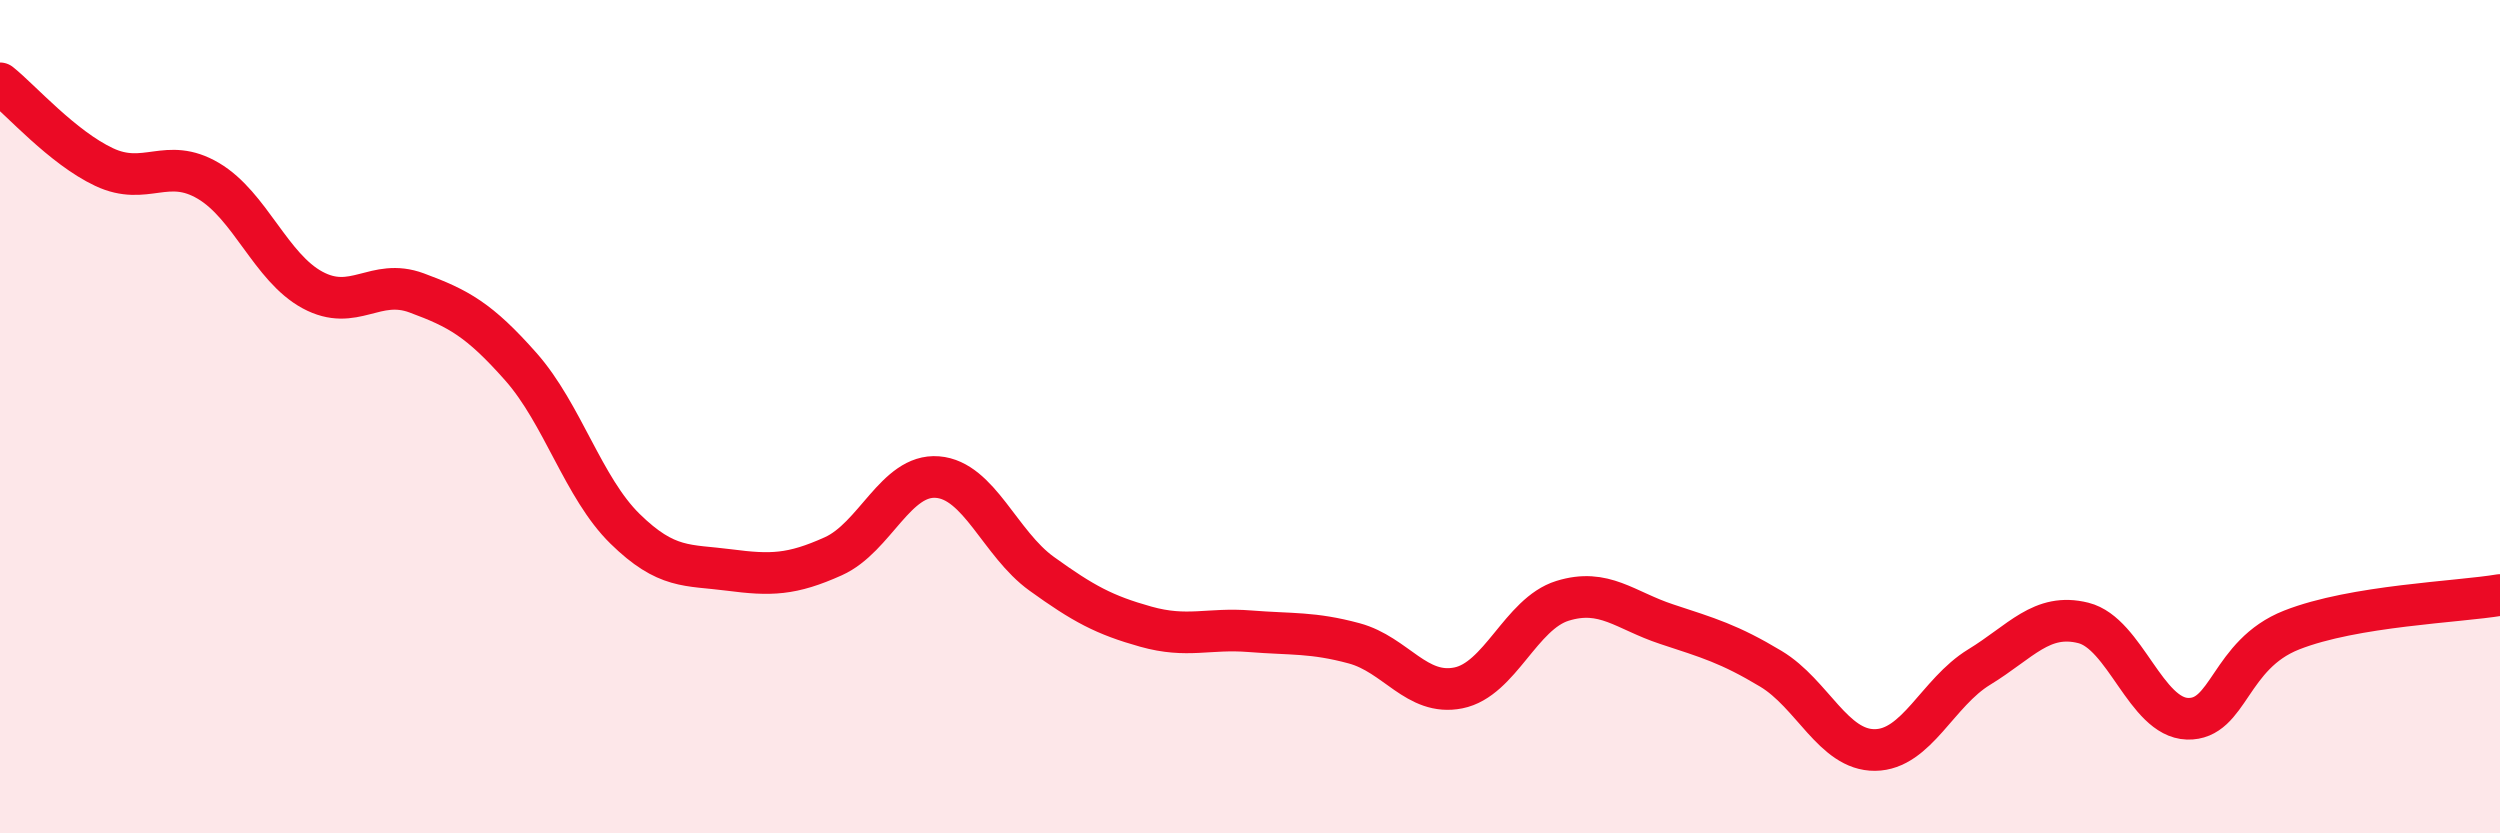
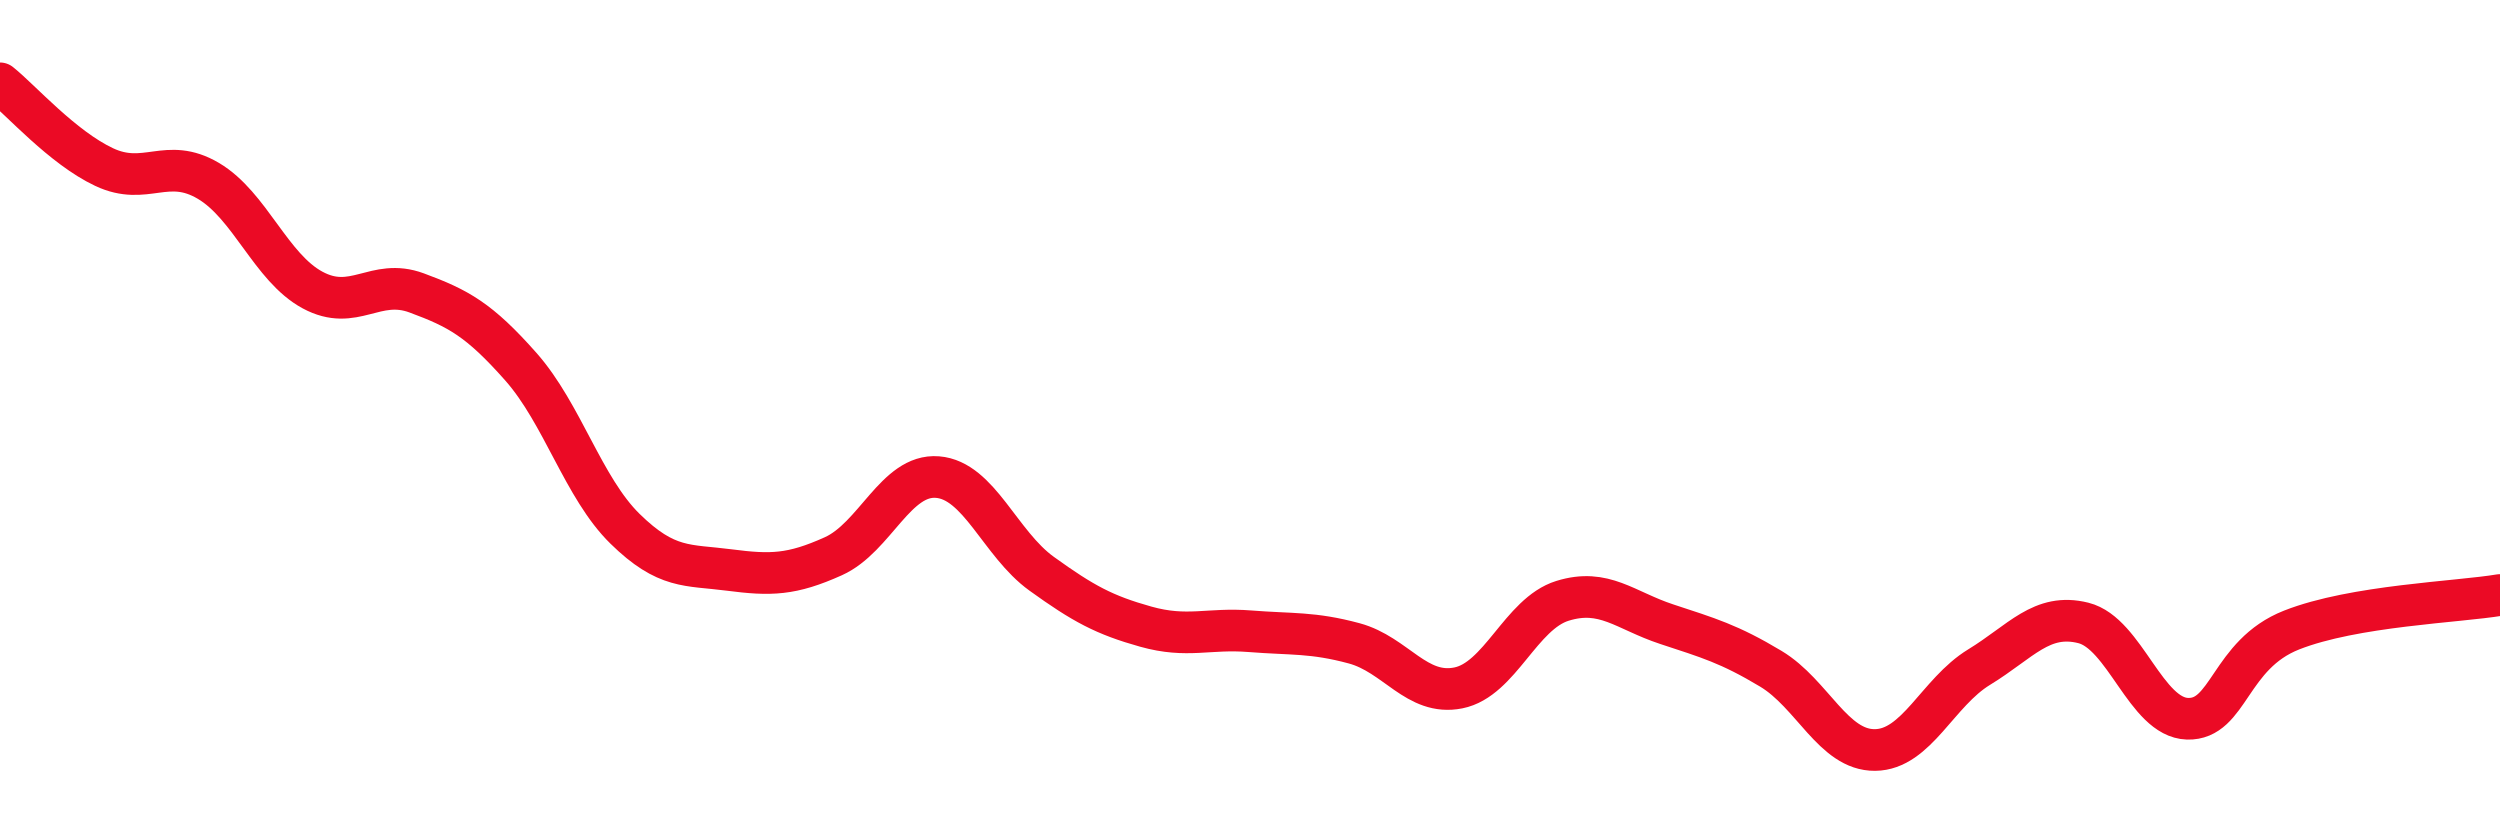
<svg xmlns="http://www.w3.org/2000/svg" width="60" height="20" viewBox="0 0 60 20">
-   <path d="M 0,2 C 0.5,2.4 1.5,3.54 2.5,4.01 C 3.5,4.48 4,3.75 5,4.34 C 6,4.93 6.5,6.42 7.5,6.96 C 8.5,7.5 9,6.66 10,7.03 C 11,7.4 11.5,7.67 12.5,8.8 C 13.5,9.93 14,11.71 15,12.69 C 16,13.67 16.5,13.55 17.5,13.68 C 18.5,13.81 19,13.8 20,13.35 C 21,12.9 21.5,11.37 22.5,11.45 C 23.5,11.53 24,13.05 25,13.77 C 26,14.49 26.5,14.76 27.5,15.04 C 28.5,15.32 29,15.07 30,15.15 C 31,15.23 31.5,15.17 32.5,15.44 C 33.5,15.71 34,16.71 35,16.51 C 36,16.31 36.5,14.73 37.5,14.42 C 38.5,14.11 39,14.65 40,14.98 C 41,15.31 41.5,15.45 42.5,16.05 C 43.5,16.65 44,18.01 45,18 C 46,17.99 46.5,16.62 47.5,16.01 C 48.5,15.4 49,14.7 50,14.95 C 51,15.2 51.5,17.22 52.5,17.25 C 53.5,17.28 53.5,15.71 55,15.12 C 56.5,14.53 59,14.45 60,14.28L60 20L0 20Z" fill="#EB0A25" opacity="0.1" stroke-linecap="round" stroke-linejoin="round" />
  <path d="M 0,2 C 0.5,2.4 1.5,3.54 2.5,4.01 C 3.5,4.48 4,3.75 5,4.34 C 6,4.93 6.5,6.42 7.5,6.96 C 8.5,7.5 9,6.66 10,7.03 C 11,7.4 11.5,7.67 12.5,8.8 C 13.5,9.93 14,11.71 15,12.69 C 16,13.67 16.5,13.55 17.5,13.68 C 18.5,13.81 19,13.8 20,13.35 C 21,12.9 21.5,11.37 22.5,11.45 C 23.5,11.53 24,13.05 25,13.77 C 26,14.49 26.5,14.76 27.5,15.04 C 28.5,15.32 29,15.07 30,15.15 C 31,15.23 31.5,15.17 32.5,15.44 C 33.5,15.71 34,16.71 35,16.51 C 36,16.31 36.5,14.73 37.5,14.42 C 38.5,14.11 39,14.65 40,14.98 C 41,15.31 41.5,15.45 42.5,16.05 C 43.5,16.65 44,18.01 45,18 C 46,17.99 46.5,16.62 47.5,16.01 C 48.5,15.4 49,14.7 50,14.95 C 51,15.2 51.5,17.22 52.5,17.25 C 53.5,17.28 53.5,15.71 55,15.12 C 56.5,14.53 59,14.45 60,14.28" stroke="#EB0A25" stroke-width="1" fill="none" stroke-linecap="round" stroke-linejoin="round" />
</svg>